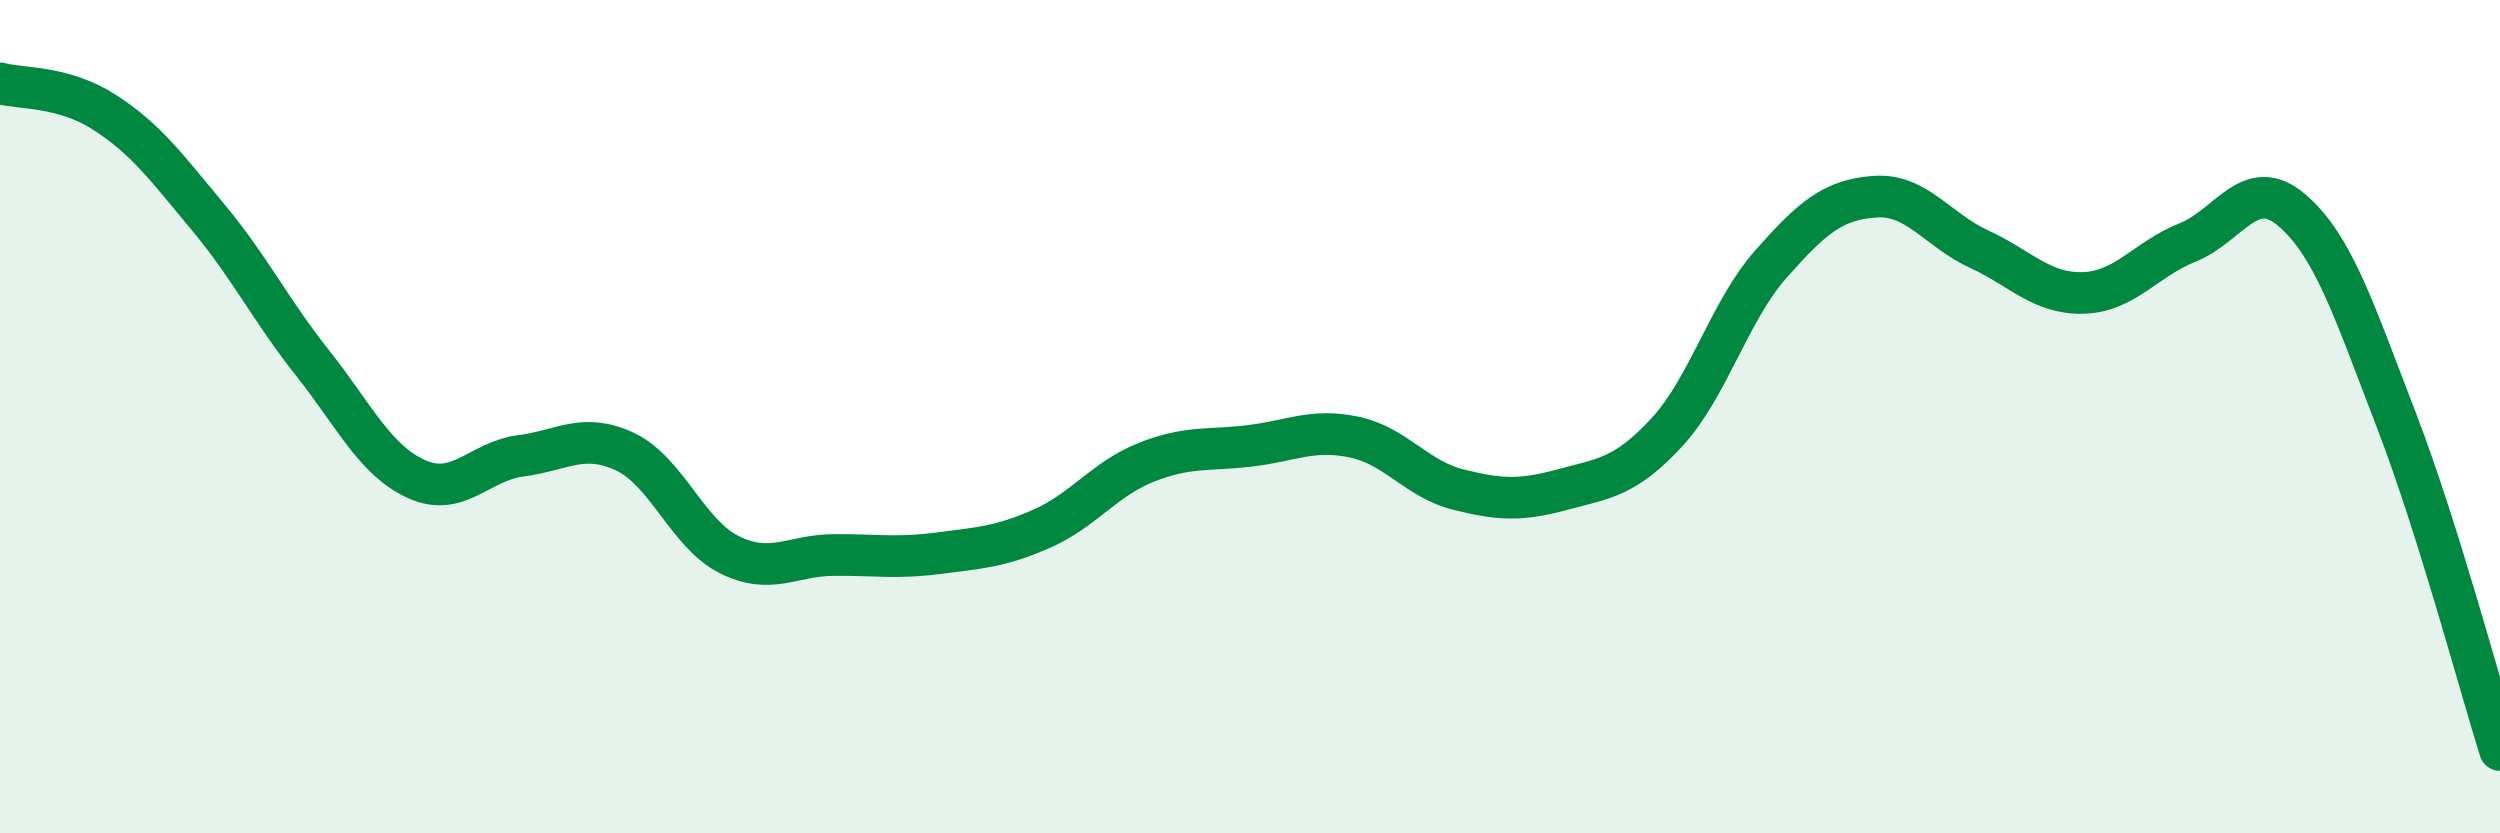
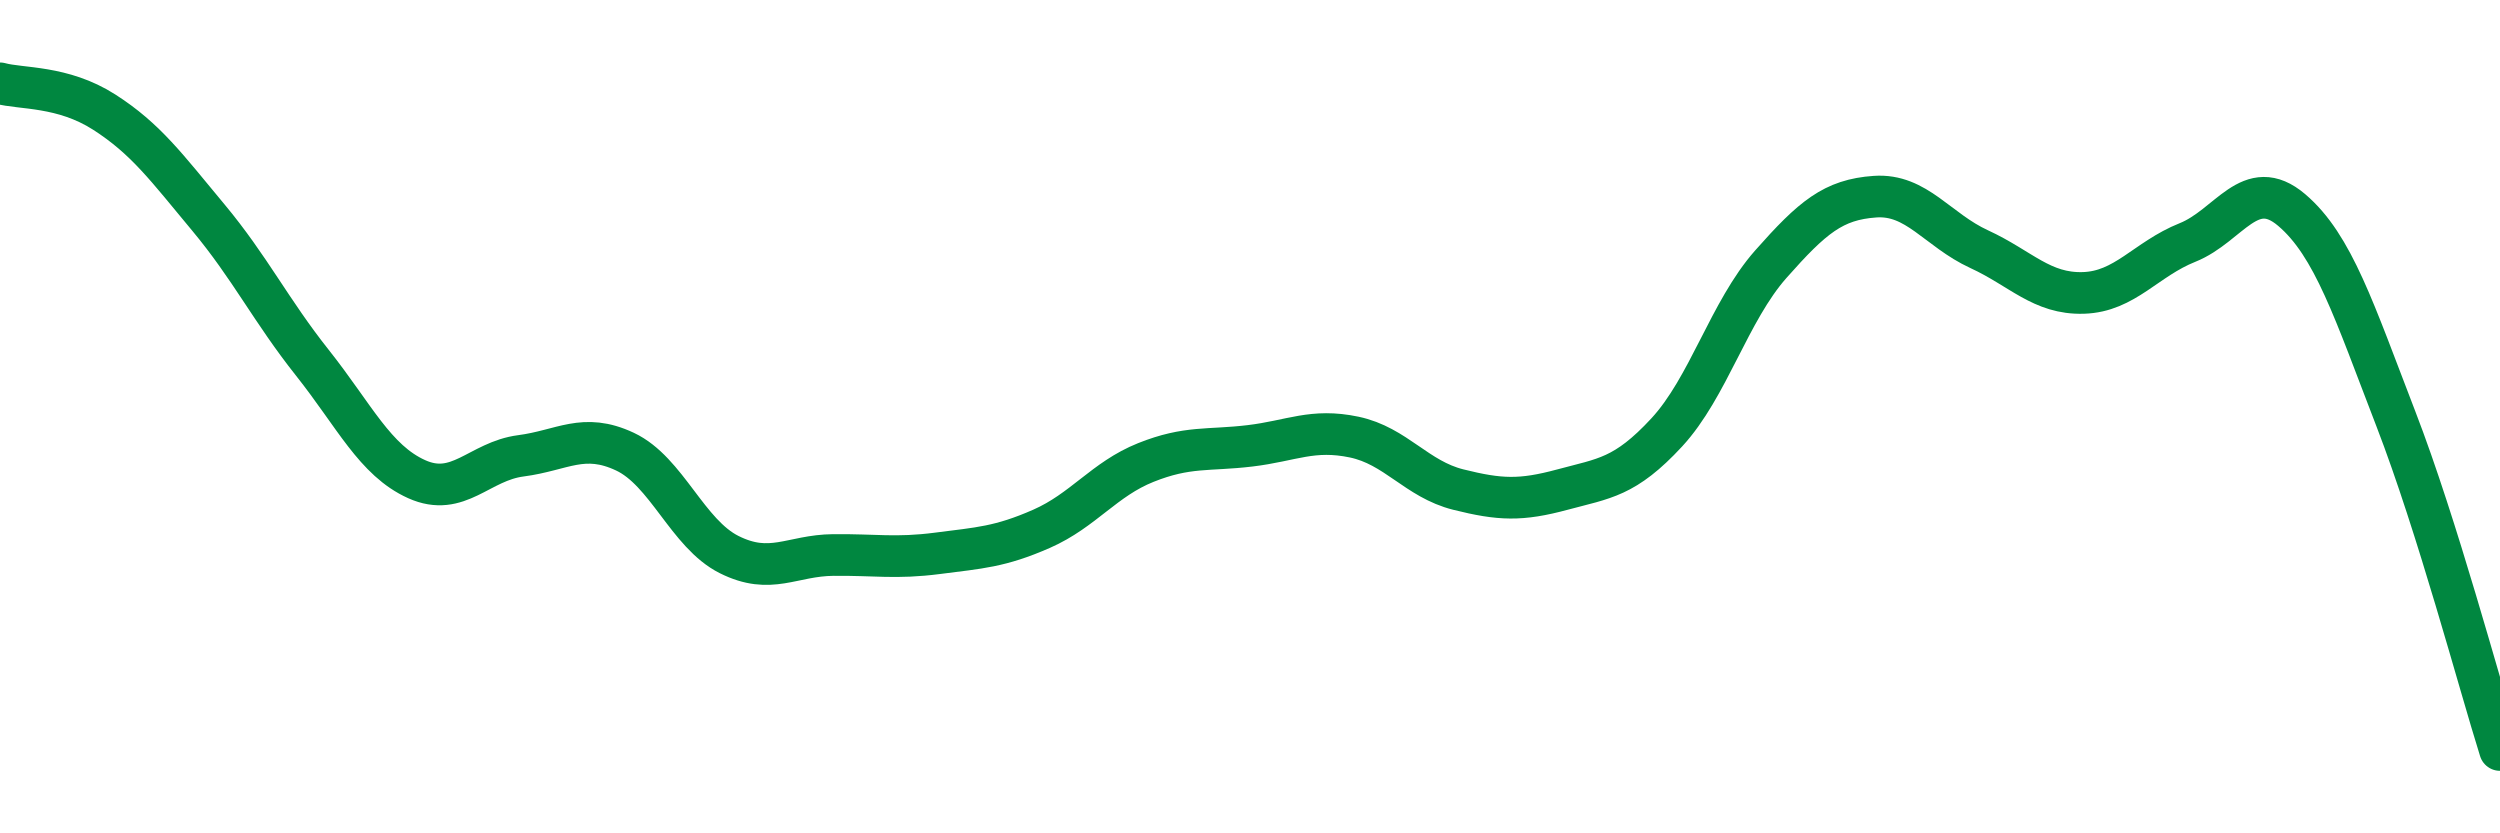
<svg xmlns="http://www.w3.org/2000/svg" width="60" height="20" viewBox="0 0 60 20">
-   <path d="M 0,2 C 0.5,2.14 1.5,2.05 2.5,2.69 C 3.5,3.33 4,4.02 5,5.22 C 6,6.42 6.5,7.45 7.5,8.71 C 8.5,9.97 9,11.05 10,11.5 C 11,11.95 11.5,11.07 12.5,10.94 C 13.5,10.81 14,10.37 15,10.84 C 16,11.31 16.5,12.81 17.5,13.31 C 18.5,13.81 19,13.33 20,13.32 C 21,13.31 21.5,13.41 22.5,13.28 C 23.5,13.15 24,13.13 25,12.69 C 26,12.25 26.5,11.5 27.5,11.1 C 28.5,10.7 29,10.82 30,10.7 C 31,10.58 31.5,10.28 32.5,10.49 C 33.5,10.7 34,11.5 35,11.75 C 36,12 36.5,12.02 37.5,11.75 C 38.5,11.48 39,11.46 40,10.38 C 41,9.3 41.5,7.47 42.5,6.34 C 43.5,5.21 44,4.79 45,4.72 C 46,4.65 46.5,5.52 47.5,5.98 C 48.5,6.44 49,7.06 50,7.03 C 51,7 51.5,6.22 52.5,5.82 C 53.5,5.42 54,4.19 55,5.04 C 56,5.89 56.5,7.46 57.5,10.05 C 58.5,12.64 59.5,16.41 60,18L60 20L0 20Z" fill="#008740" opacity="0.1" stroke-linecap="round" stroke-linejoin="round" />
  <path d="M 0,2 C 0.5,2.14 1.5,2.05 2.5,2.69 C 3.5,3.33 4,4.02 5,5.22 C 6,6.42 6.5,7.45 7.5,8.71 C 8.5,9.97 9,11.05 10,11.5 C 11,11.95 11.5,11.07 12.5,10.94 C 13.5,10.81 14,10.37 15,10.84 C 16,11.31 16.5,12.81 17.5,13.31 C 18.5,13.81 19,13.33 20,13.32 C 21,13.31 21.5,13.41 22.5,13.28 C 23.5,13.15 24,13.13 25,12.69 C 26,12.25 26.5,11.5 27.5,11.1 C 28.5,10.7 29,10.82 30,10.7 C 31,10.58 31.5,10.28 32.5,10.49 C 33.5,10.7 34,11.5 35,11.75 C 36,12 36.5,12.02 37.5,11.75 C 38.5,11.48 39,11.46 40,10.38 C 41,9.3 41.5,7.47 42.5,6.34 C 43.5,5.21 44,4.79 45,4.72 C 46,4.65 46.5,5.52 47.5,5.98 C 48.5,6.44 49,7.06 50,7.03 C 51,7 51.5,6.22 52.5,5.82 C 53.5,5.42 54,4.19 55,5.04 C 56,5.89 56.5,7.46 57.5,10.05 C 58.5,12.64 59.5,16.41 60,18" stroke="#008740" stroke-width="1" fill="none" stroke-linecap="round" stroke-linejoin="round" />
</svg>